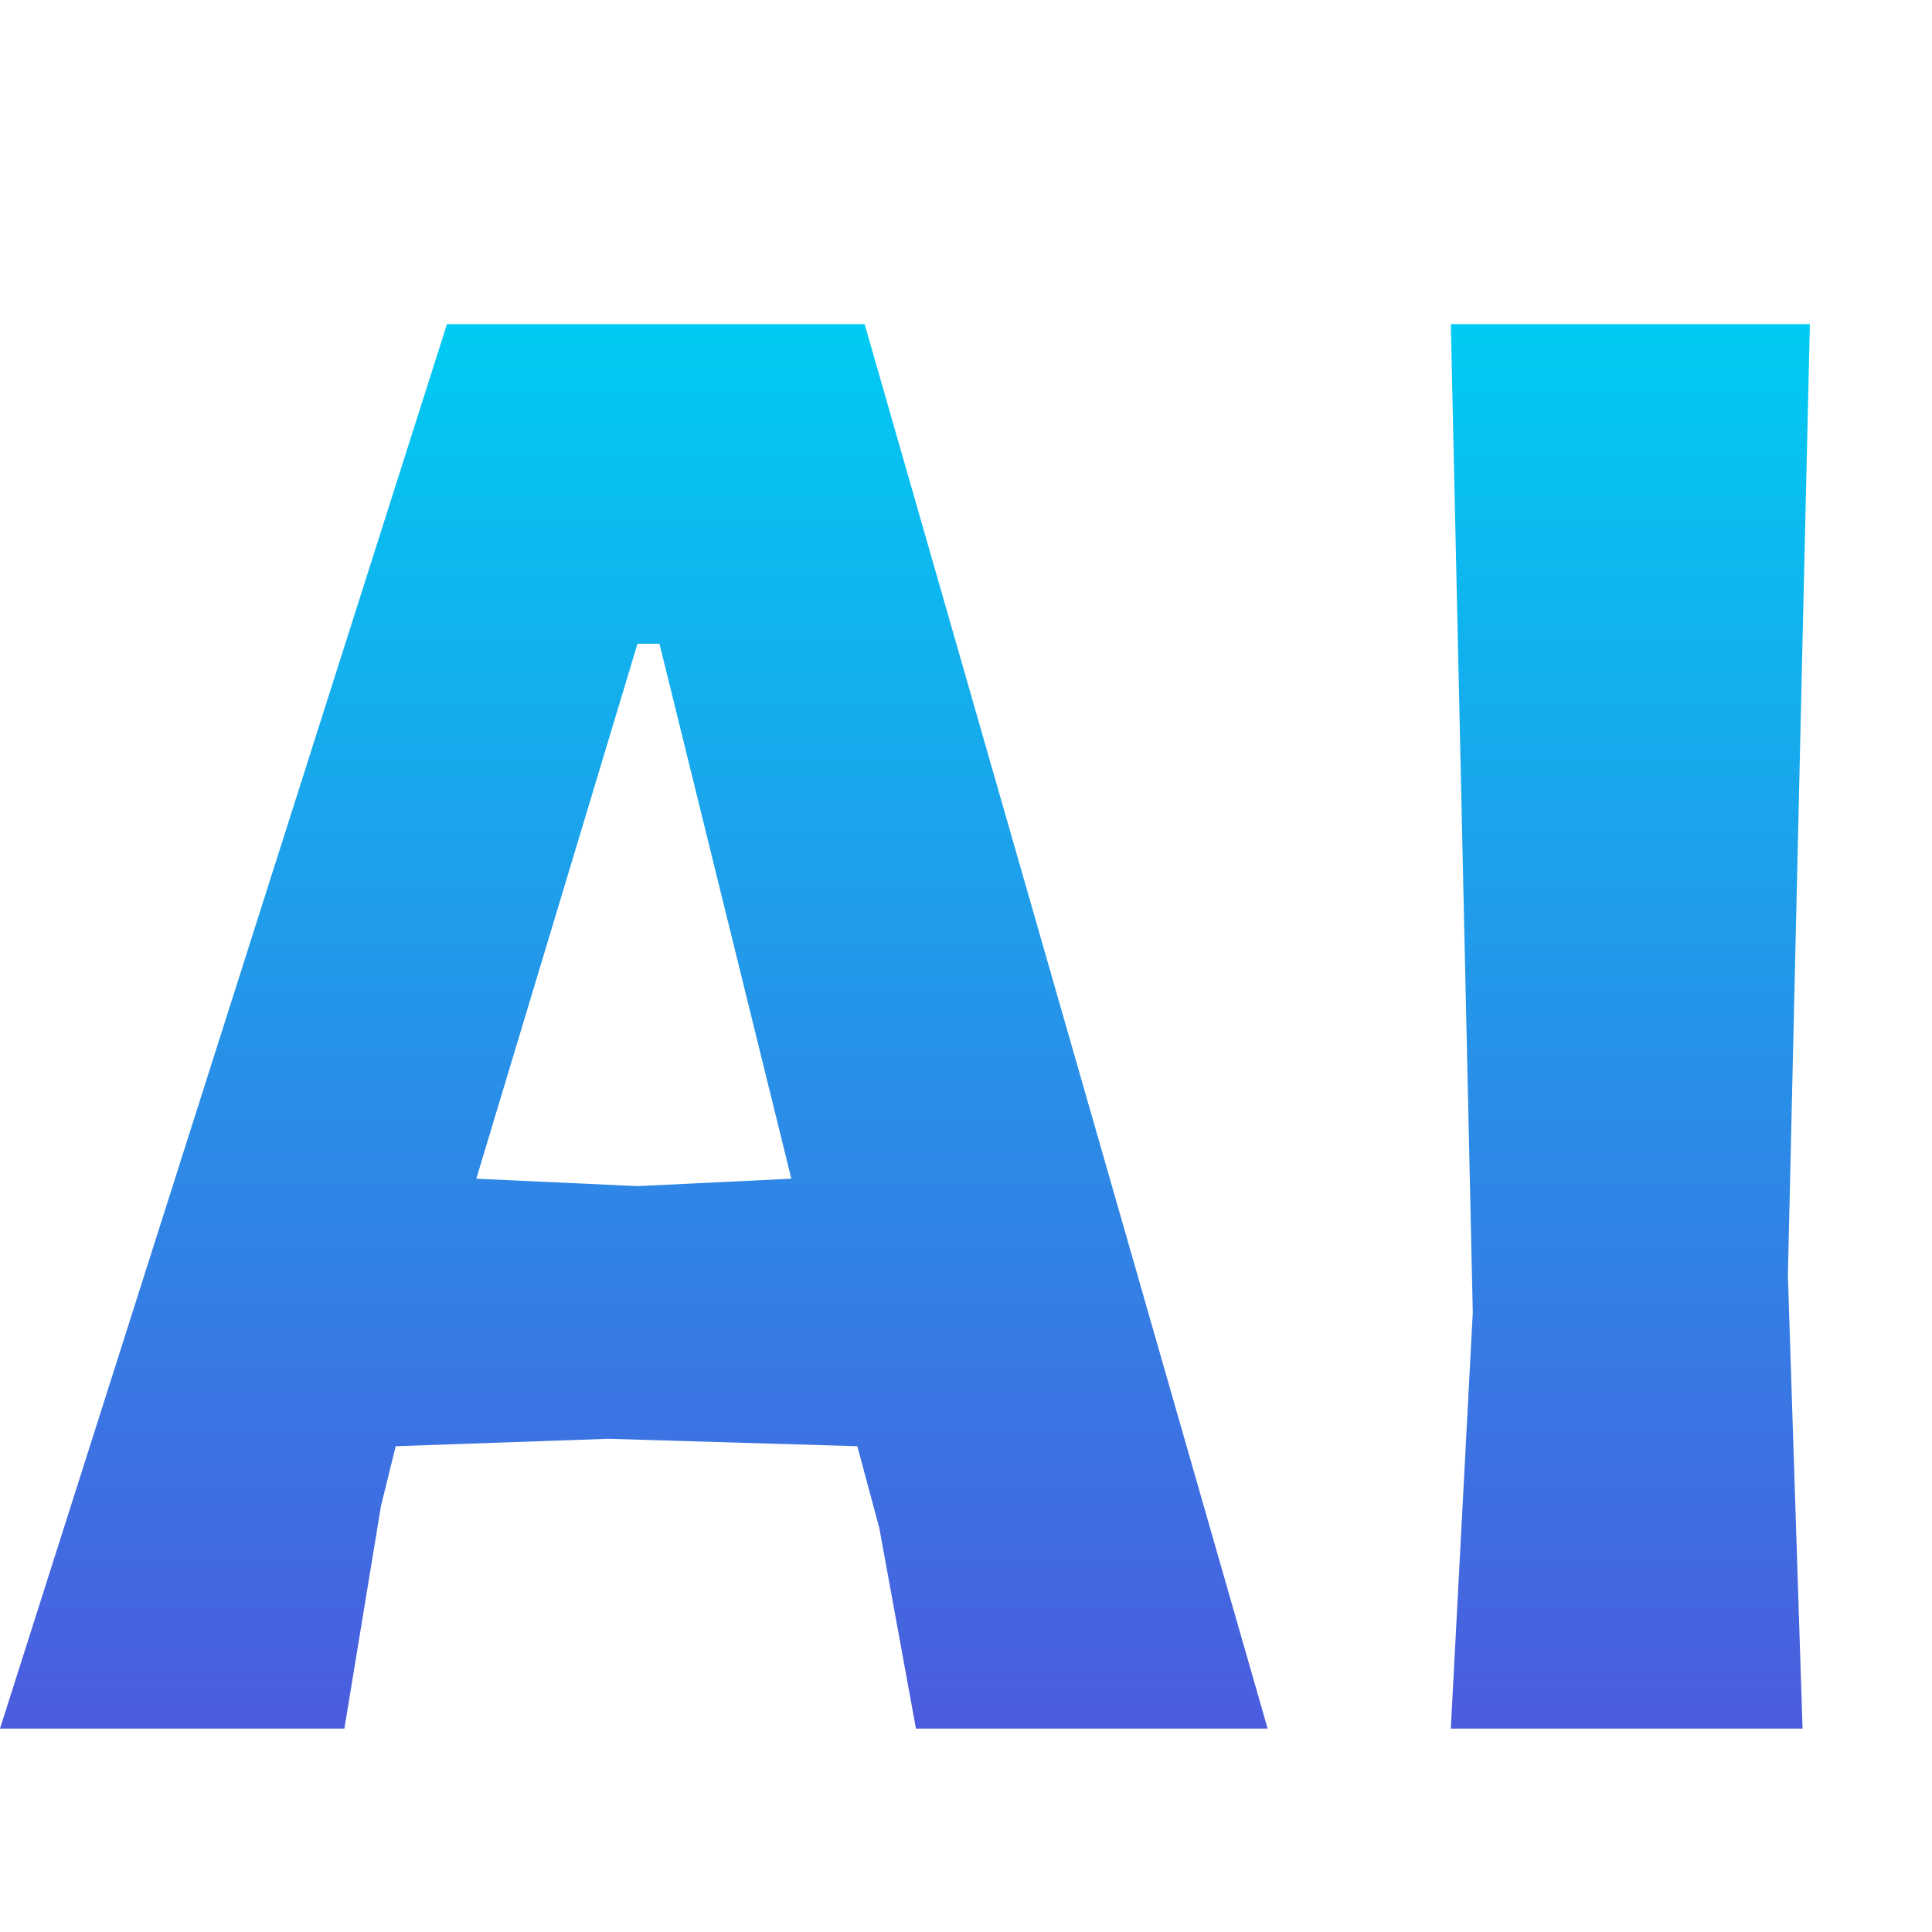
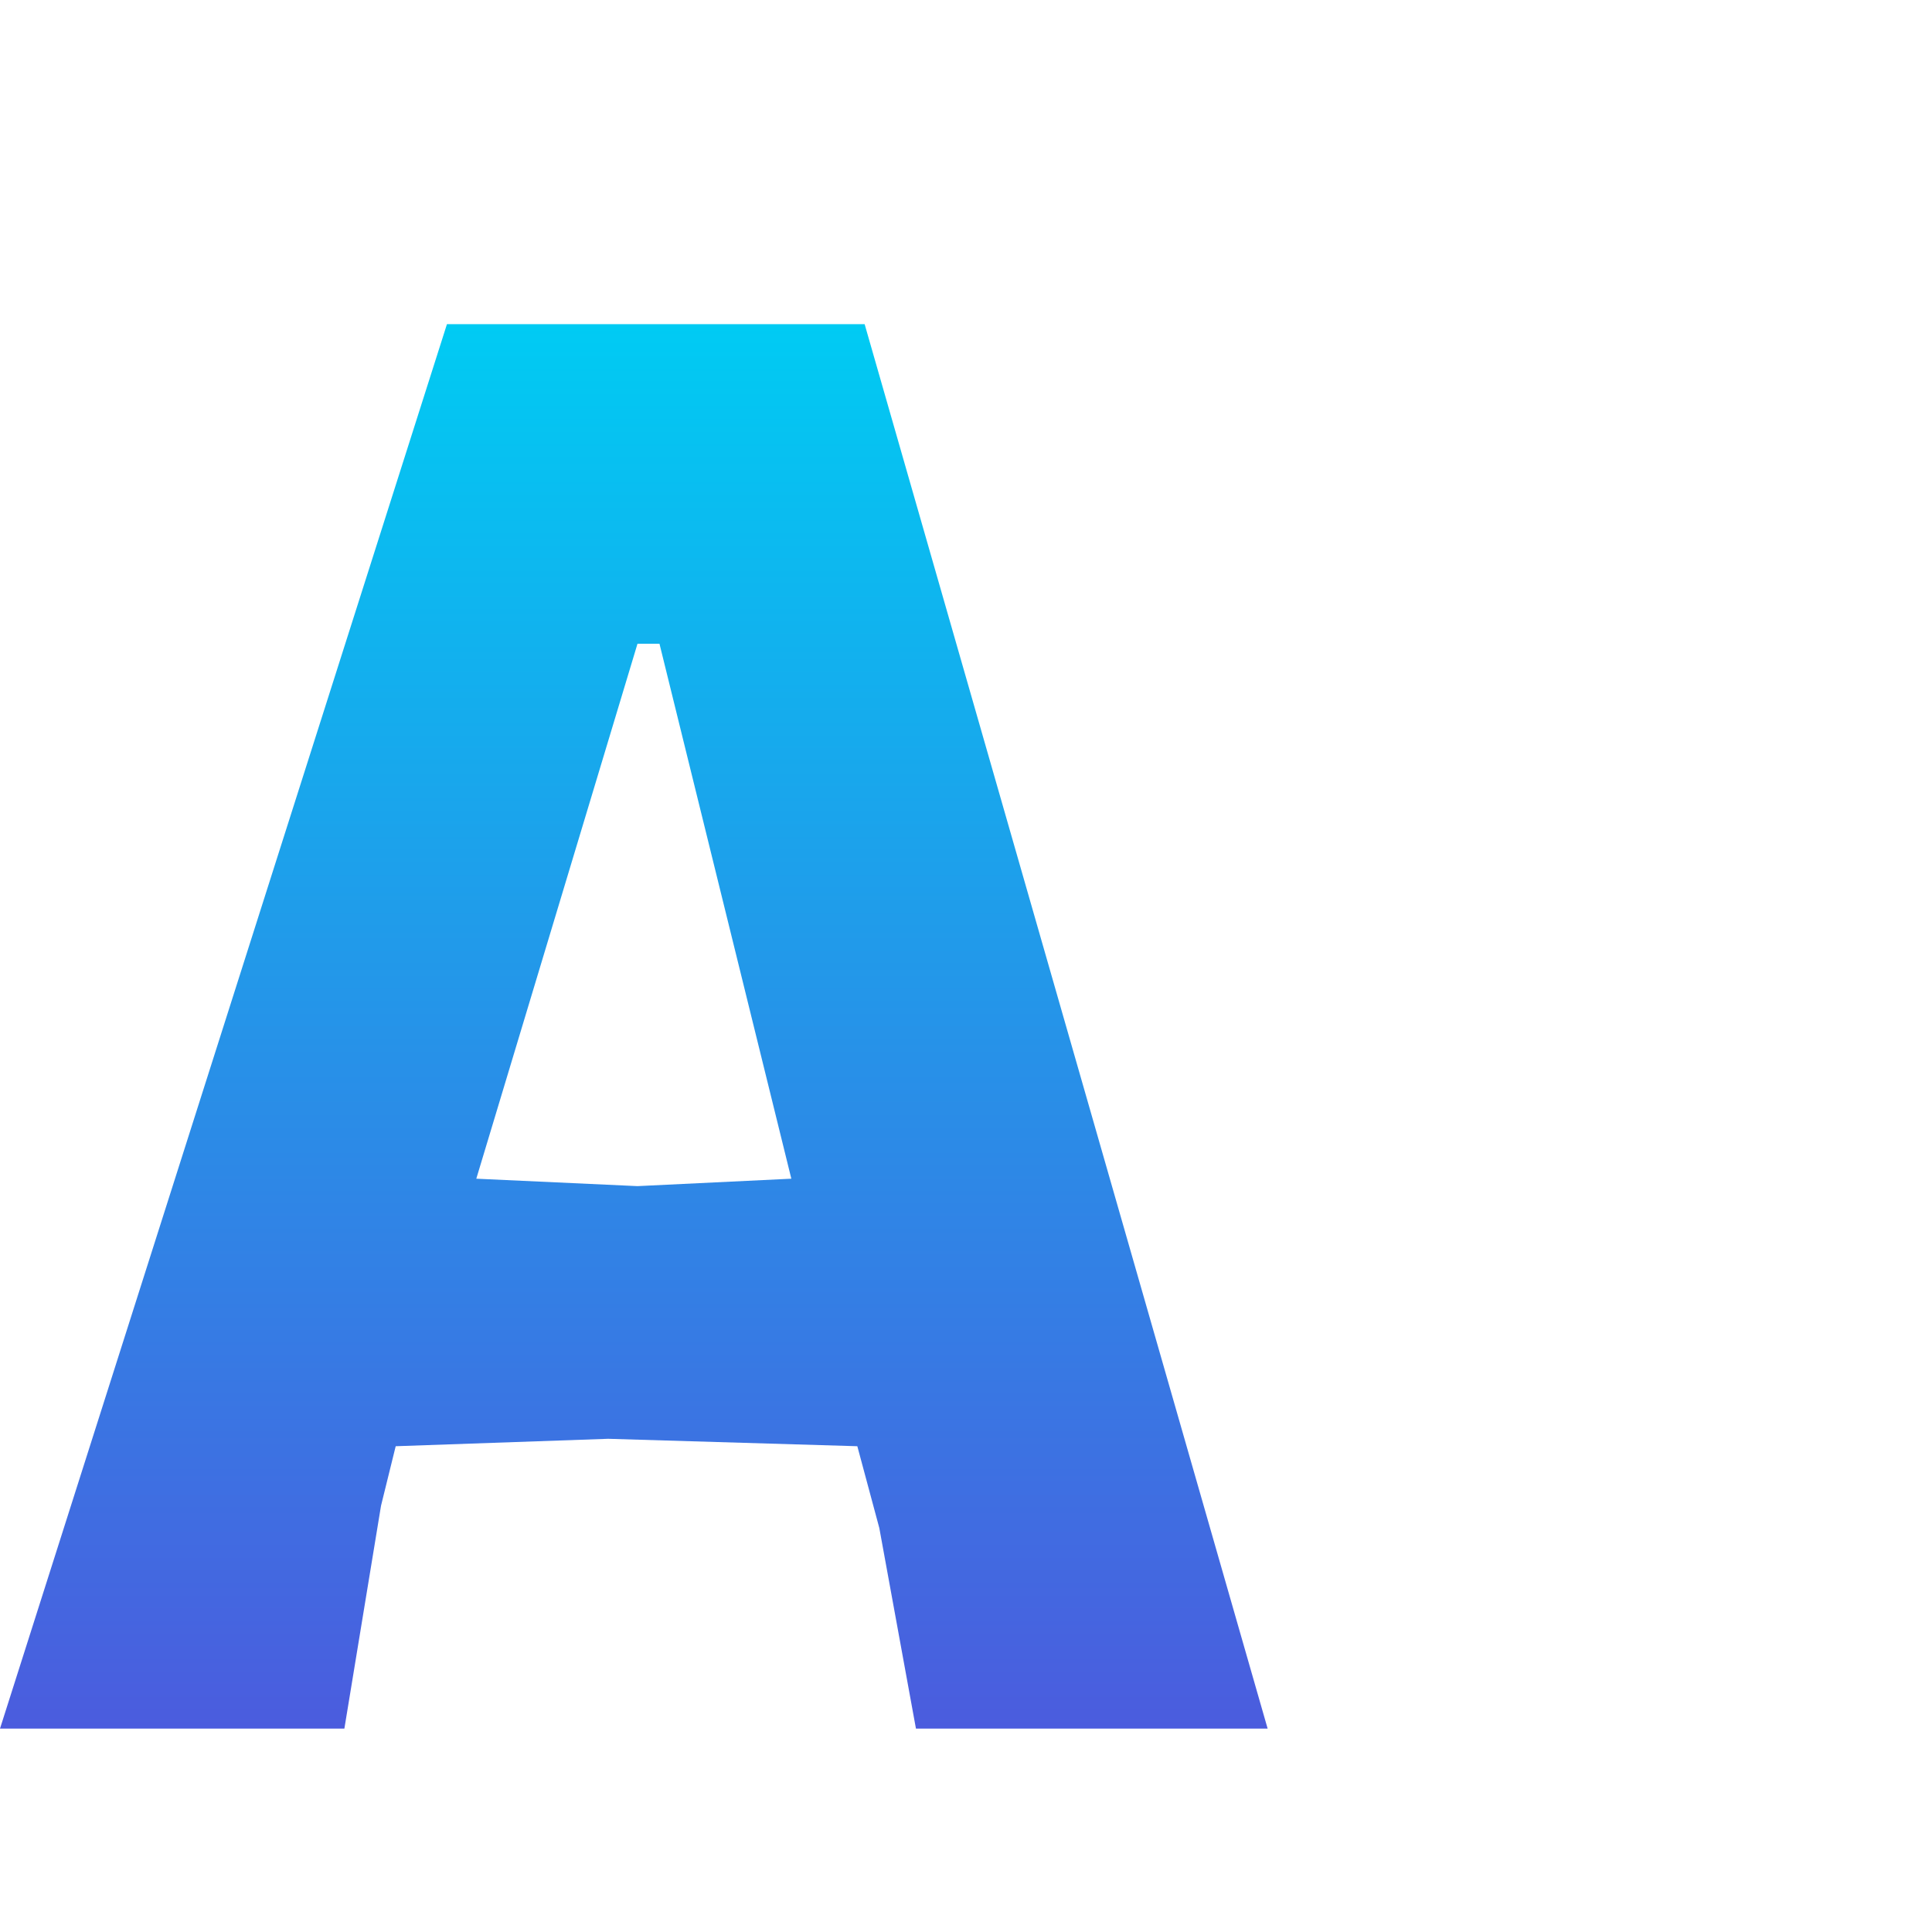
<svg xmlns="http://www.w3.org/2000/svg" width="32" height="32" viewBox="0 0 32 32" fill="none">
  <g clip-path="url(#clip0_654_20)">
    <path d="M20.996 28.631H15.171L14.564 25.308L14.2 23.954L10.073 23.831L6.554 23.954L6.311 24.939L5.704 28.631H0L7.403 5.369H14.321L20.996 28.631ZM13.107 19.523L10.923 10.662H10.559L7.889 19.523L10.559 19.646L13.107 19.523Z" fill="url(#paint0_linear_654_20)" />
-     <path d="M29.613 21.123L29.856 28.631H24.03L24.394 21.738L24.03 5.369H29.977L29.613 21.123Z" fill="url(#paint1_linear_654_20)" />
  </g>
  <defs>
    <linearGradient id="paint0_linear_654_20" x1="10.498" y1="5.369" x2="10.498" y2="28.631" gradientUnits="userSpaceOnUse">
      <stop stop-color="#00CBF3" />
      <stop offset="1" stop-color="#4B5CDE" />
    </linearGradient>
    <linearGradient id="paint1_linear_654_20" x1="27.004" y1="5.369" x2="27.004" y2="28.631" gradientUnits="userSpaceOnUse">
      <stop stop-color="#00CBF3" />
      <stop offset="1" stop-color="#4B5CDE" />
    </linearGradient>
    <clipPath id="clip0_654_20">
      <rect width="32" height="32" fill="white" />
    </clipPath>
  </defs>
</svg>